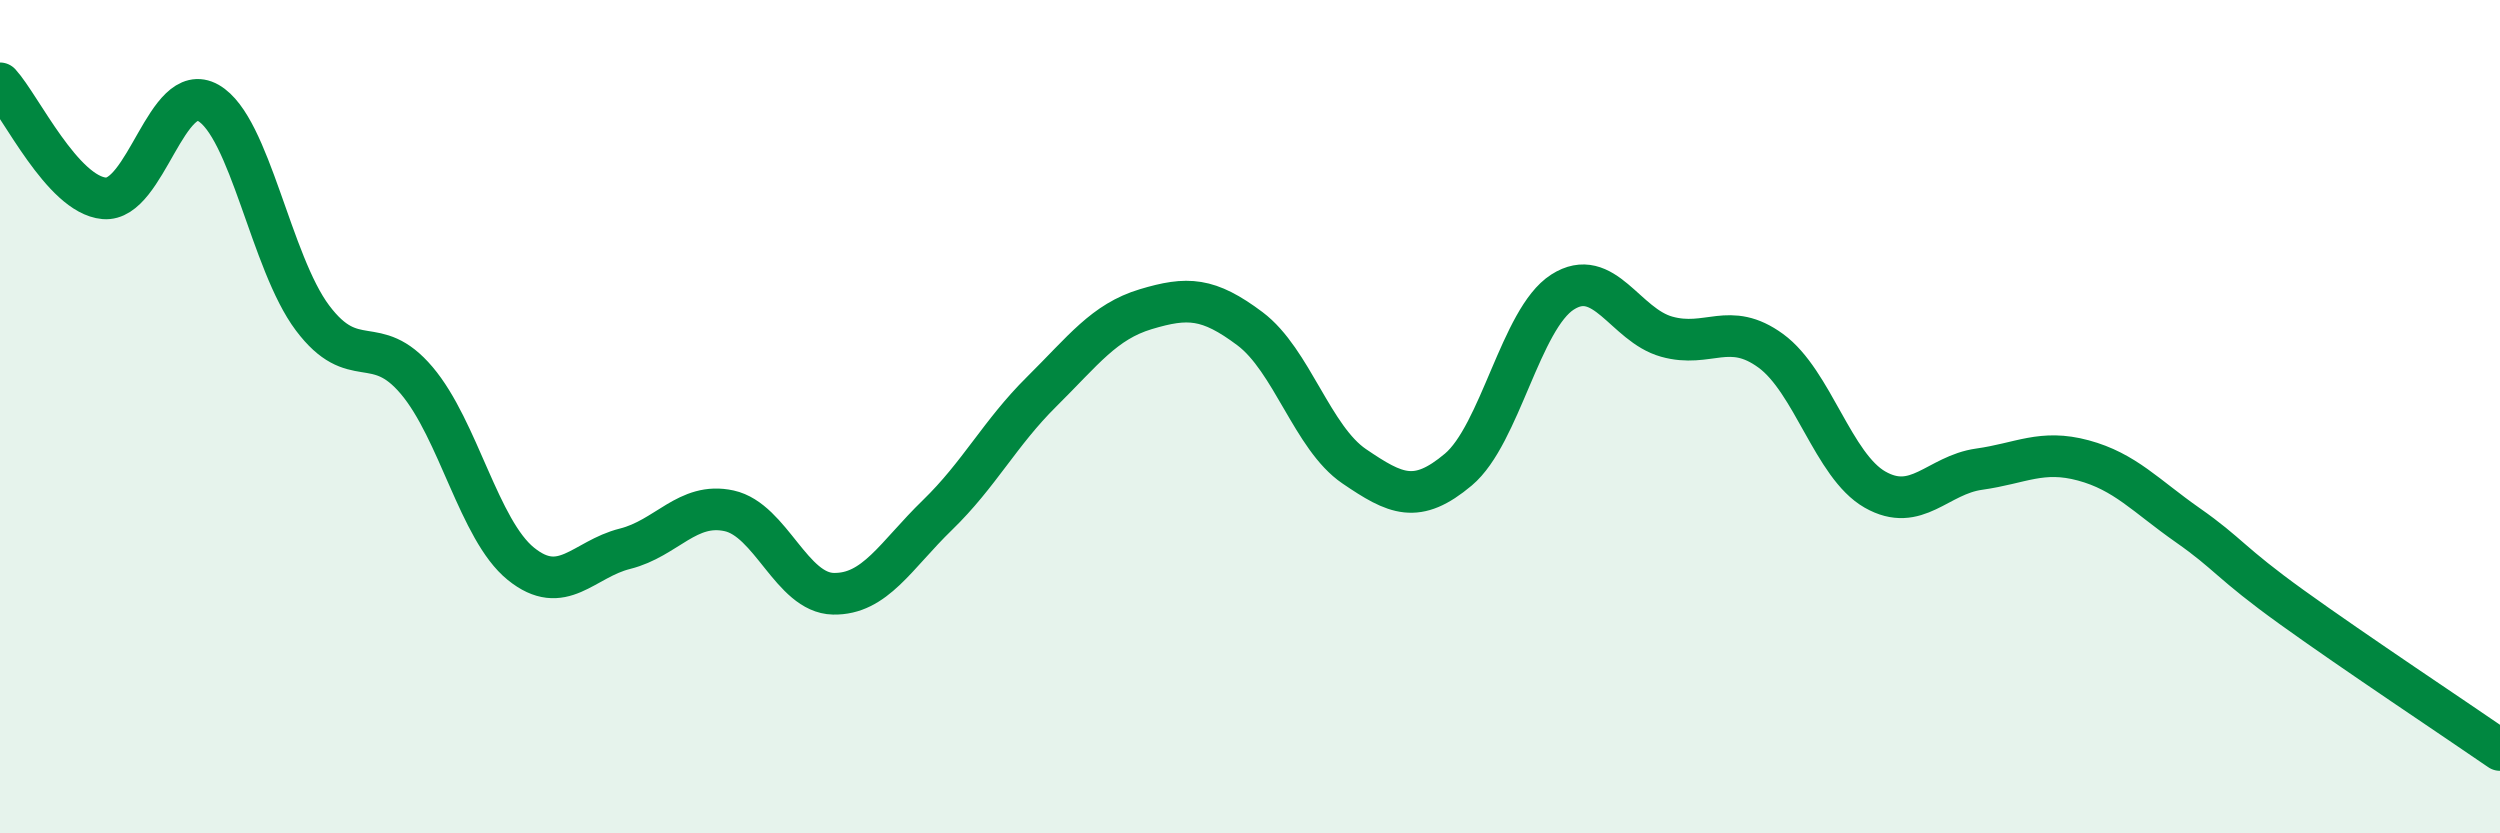
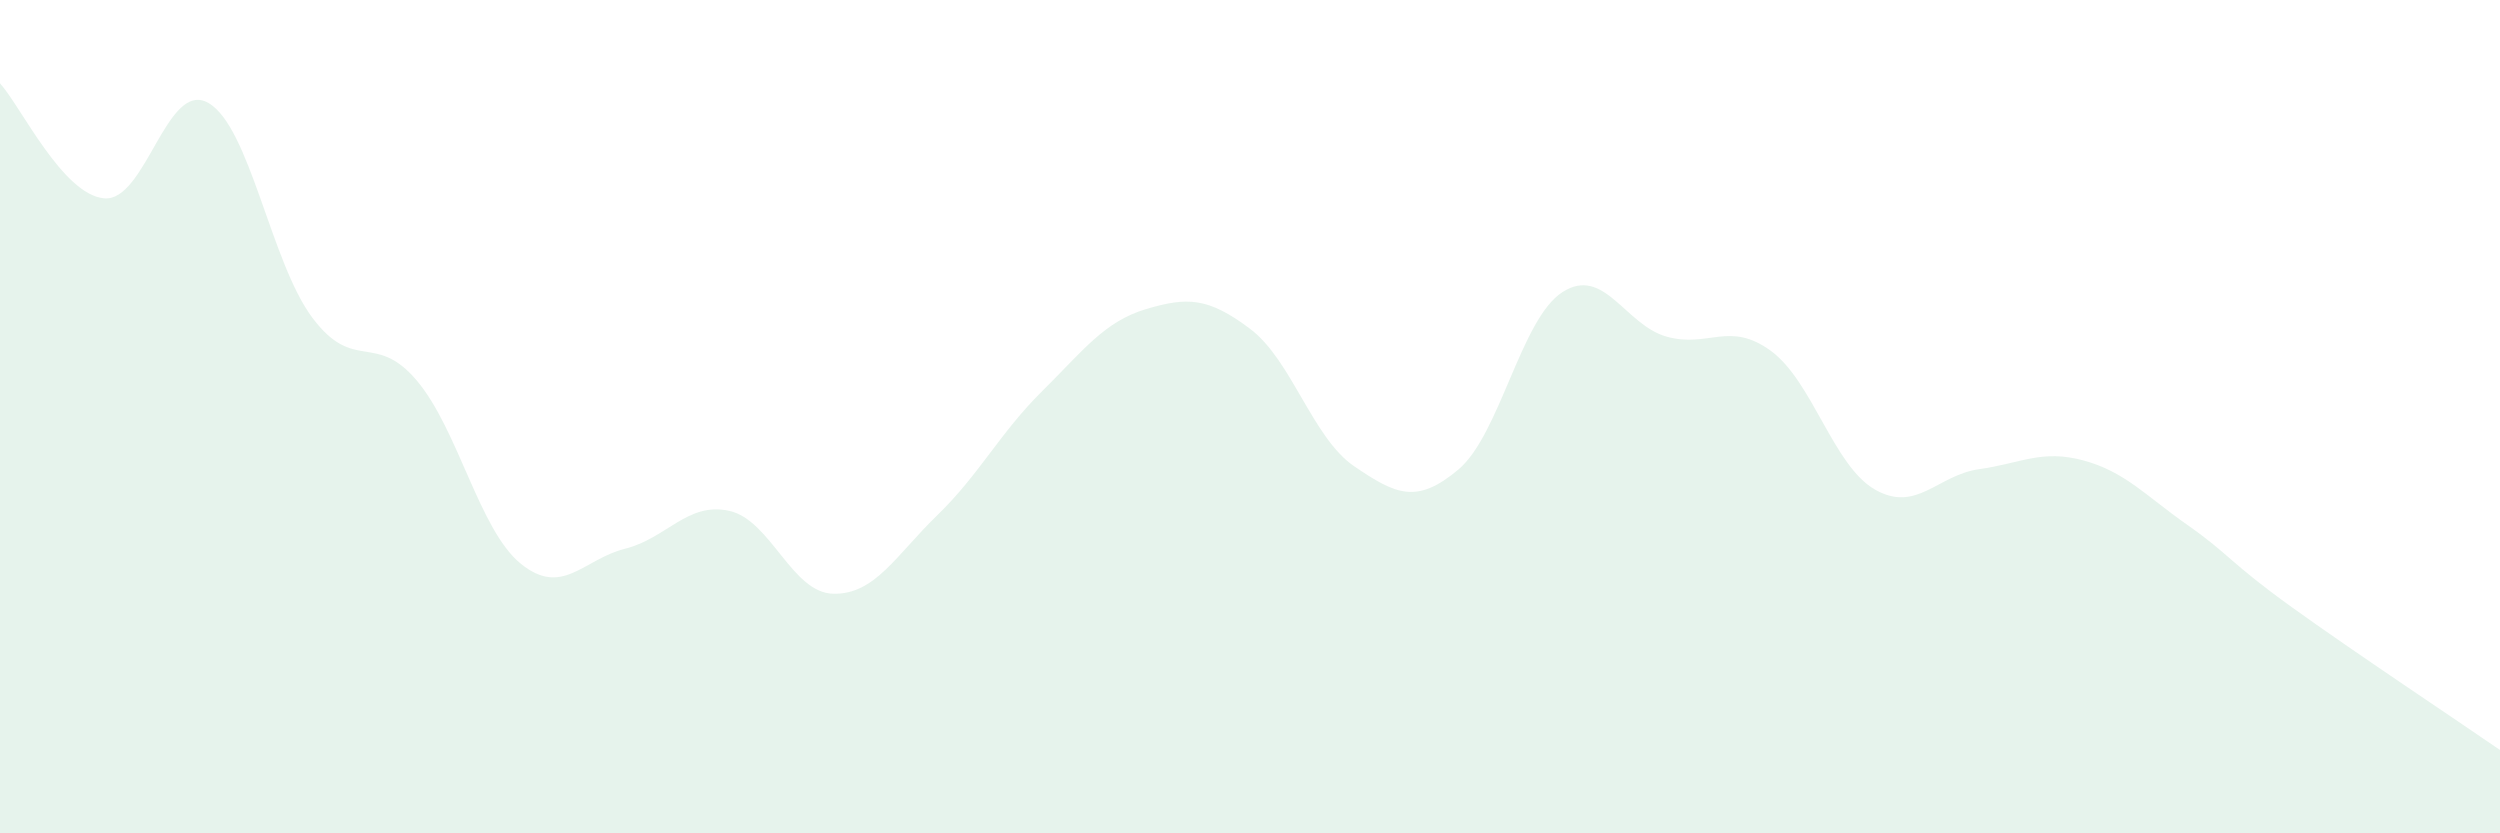
<svg xmlns="http://www.w3.org/2000/svg" width="60" height="20" viewBox="0 0 60 20">
  <path d="M 0,2 C 0.5,2.55 1.5,4.67 2.5,4.76 C 3.5,4.85 4,1.9 5,2.47 C 6,3.04 6.5,6.3 7.5,7.63 C 8.5,8.96 9,7.95 10,9.13 C 11,10.31 11.5,12.72 12.5,13.53 C 13.5,14.34 14,13.42 15,13.17 C 16,12.92 16.5,12.04 17.5,12.26 C 18.5,12.48 19,14.23 20,14.25 C 21,14.27 21.5,13.33 22.5,12.36 C 23.5,11.39 24,10.39 25,9.4 C 26,8.41 26.5,7.72 27.5,7.42 C 28.5,7.12 29,7.14 30,7.89 C 31,8.64 31.5,10.51 32.5,11.19 C 33.5,11.87 34,12.11 35,11.27 C 36,10.43 36.5,7.65 37.5,7.01 C 38.5,6.37 39,7.8 40,8.08 C 41,8.36 41.5,7.69 42.5,8.42 C 43.5,9.15 44,11.18 45,11.75 C 46,12.32 46.5,11.4 47.5,11.26 C 48.5,11.12 49,10.78 50,11.05 C 51,11.32 51.5,11.9 52.5,12.6 C 53.5,13.3 53.5,13.49 55,14.57 C 56.5,15.65 59,17.31 60,18L60 20L0 20Z" fill="#008740" opacity="0.1" stroke-linecap="round" stroke-linejoin="round" />
-   <path d="M 0,2 C 0.5,2.55 1.5,4.67 2.5,4.76 C 3.5,4.85 4,1.9 5,2.47 C 6,3.04 6.5,6.3 7.5,7.63 C 8.5,8.96 9,7.95 10,9.13 C 11,10.31 11.5,12.72 12.5,13.53 C 13.5,14.34 14,13.42 15,13.17 C 16,12.92 16.5,12.04 17.5,12.26 C 18.5,12.48 19,14.23 20,14.25 C 21,14.27 21.5,13.33 22.5,12.36 C 23.5,11.39 24,10.39 25,9.4 C 26,8.41 26.5,7.72 27.5,7.42 C 28.5,7.12 29,7.14 30,7.89 C 31,8.64 31.5,10.51 32.5,11.19 C 33.5,11.87 34,12.11 35,11.27 C 36,10.43 36.5,7.65 37.5,7.01 C 38.5,6.37 39,7.8 40,8.08 C 41,8.36 41.5,7.69 42.5,8.42 C 43.5,9.15 44,11.18 45,11.75 C 46,12.32 46.5,11.4 47.5,11.26 C 48.5,11.12 49,10.78 50,11.05 C 51,11.32 51.5,11.9 52.5,12.6 C 53.5,13.3 53.5,13.49 55,14.57 C 56.5,15.65 59,17.31 60,18" stroke="#008740" stroke-width="1" fill="none" stroke-linecap="round" stroke-linejoin="round" />
</svg>